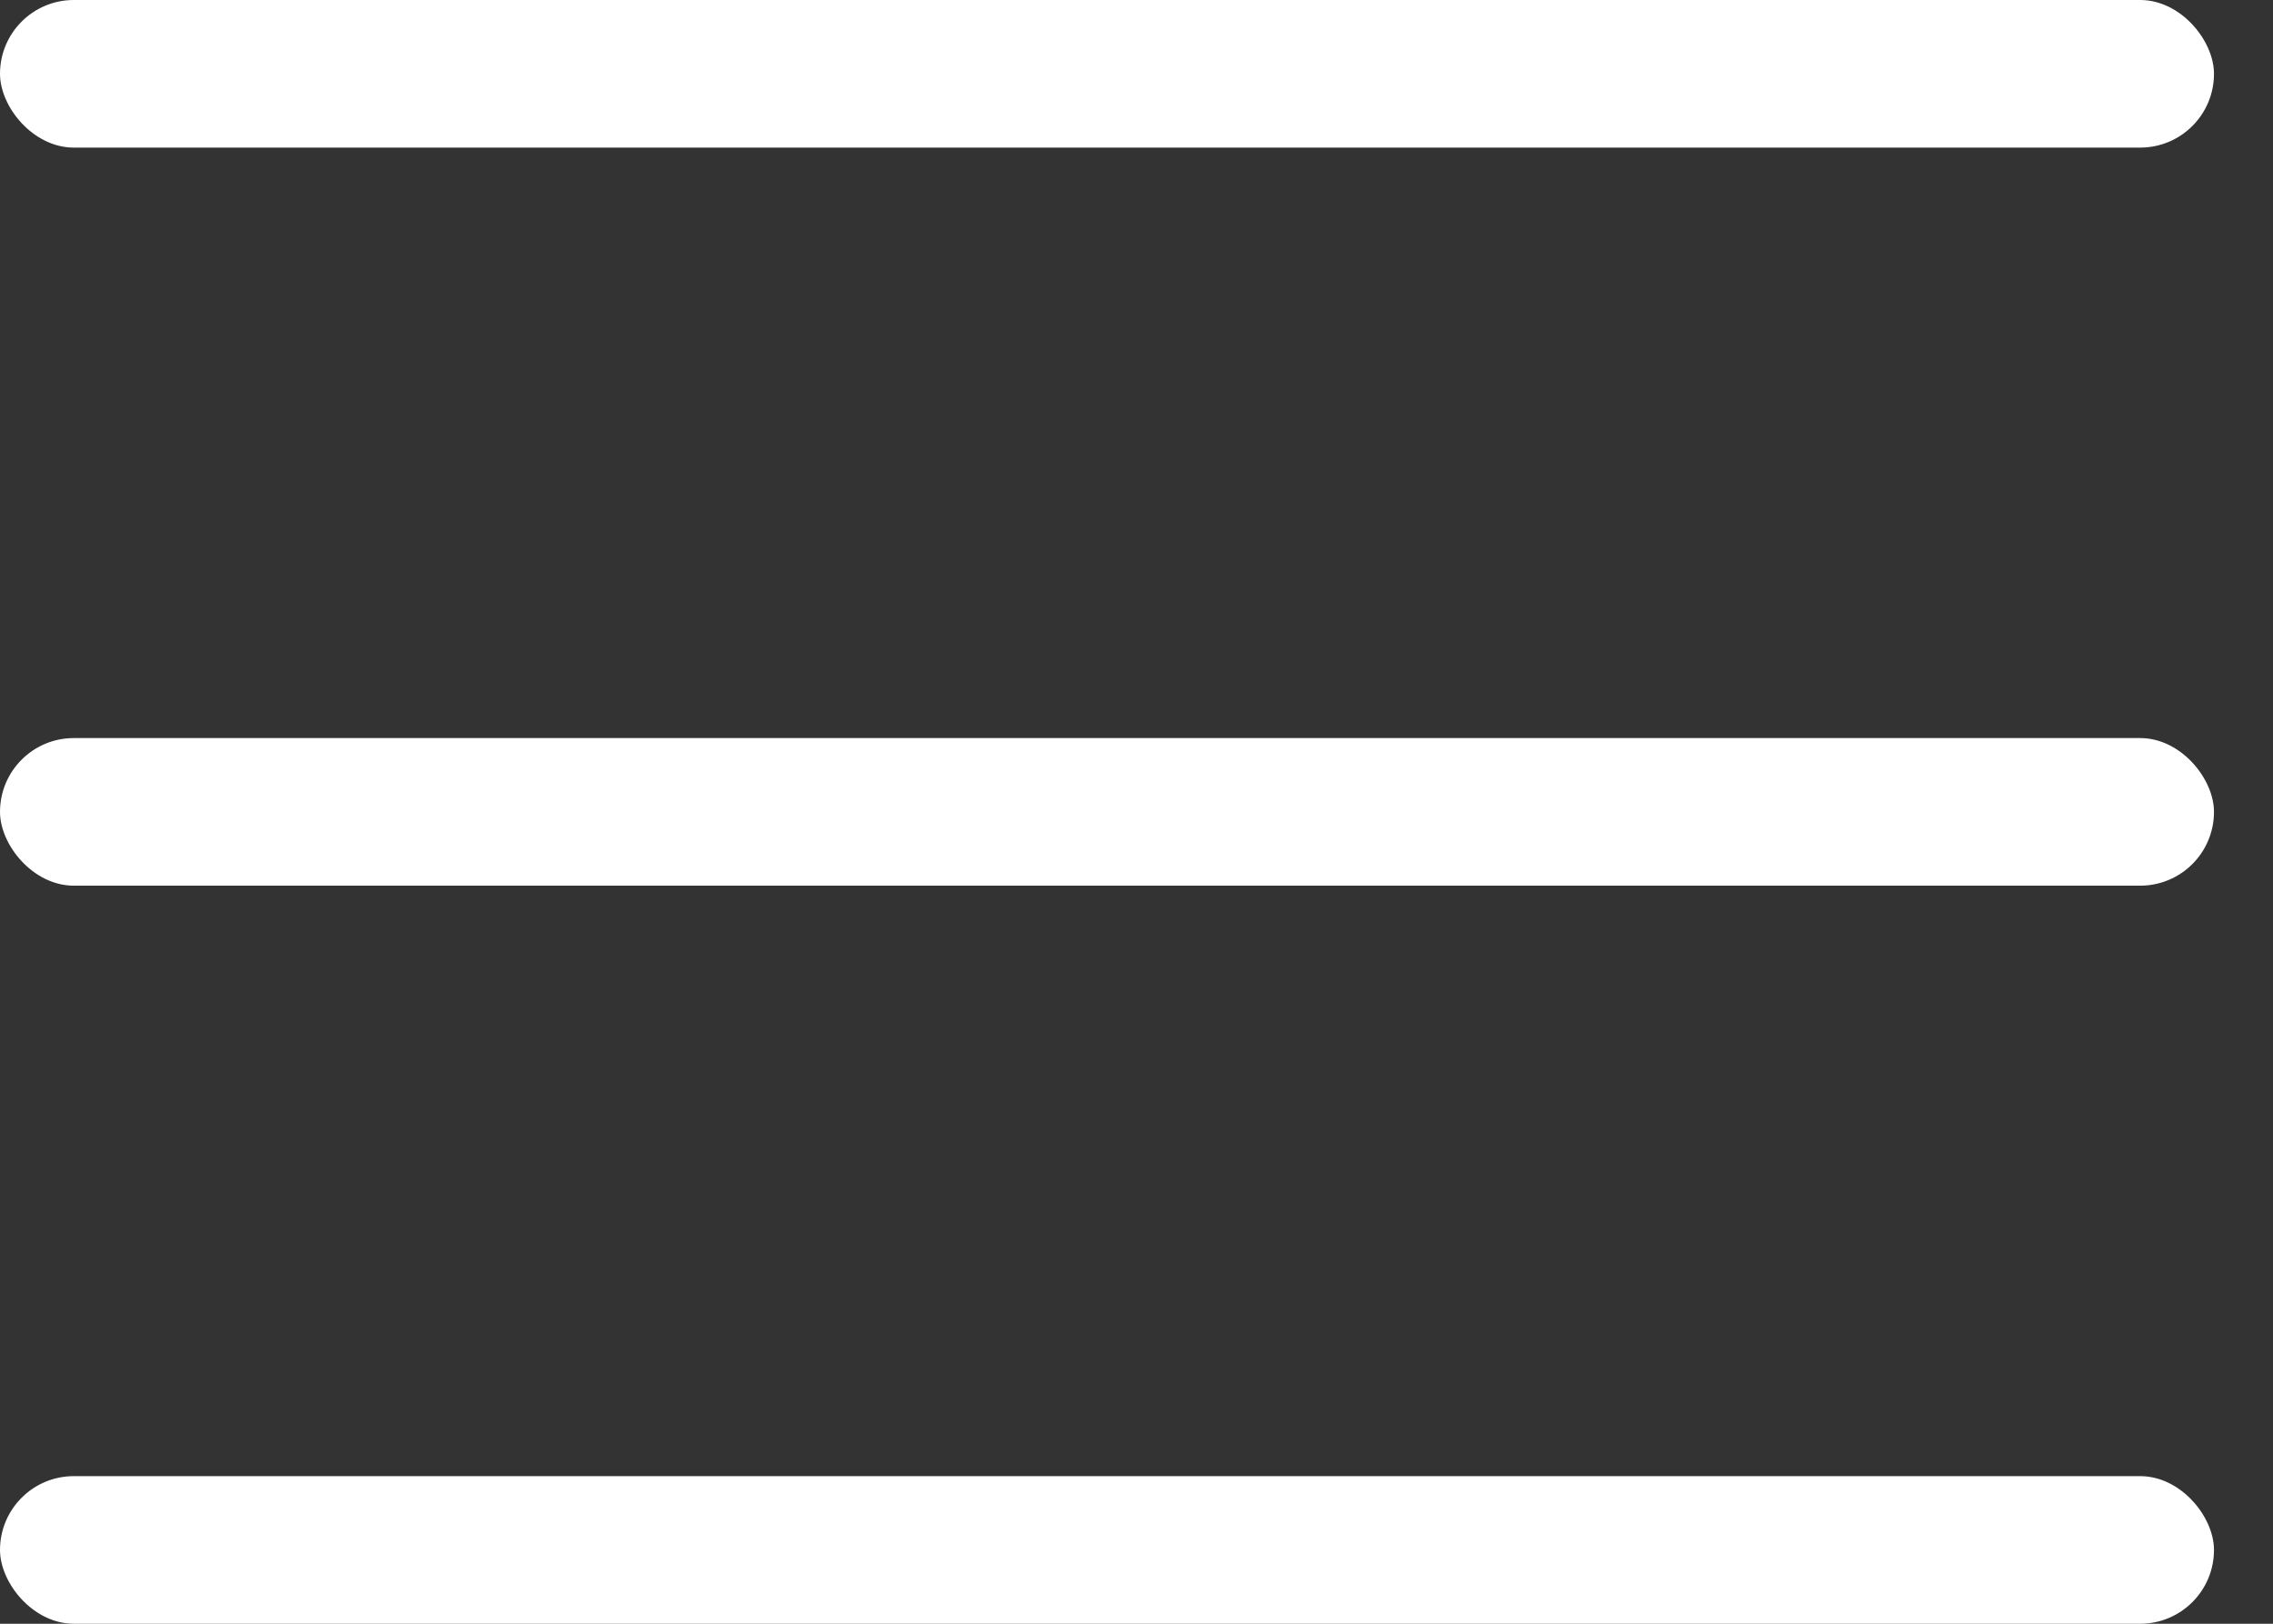
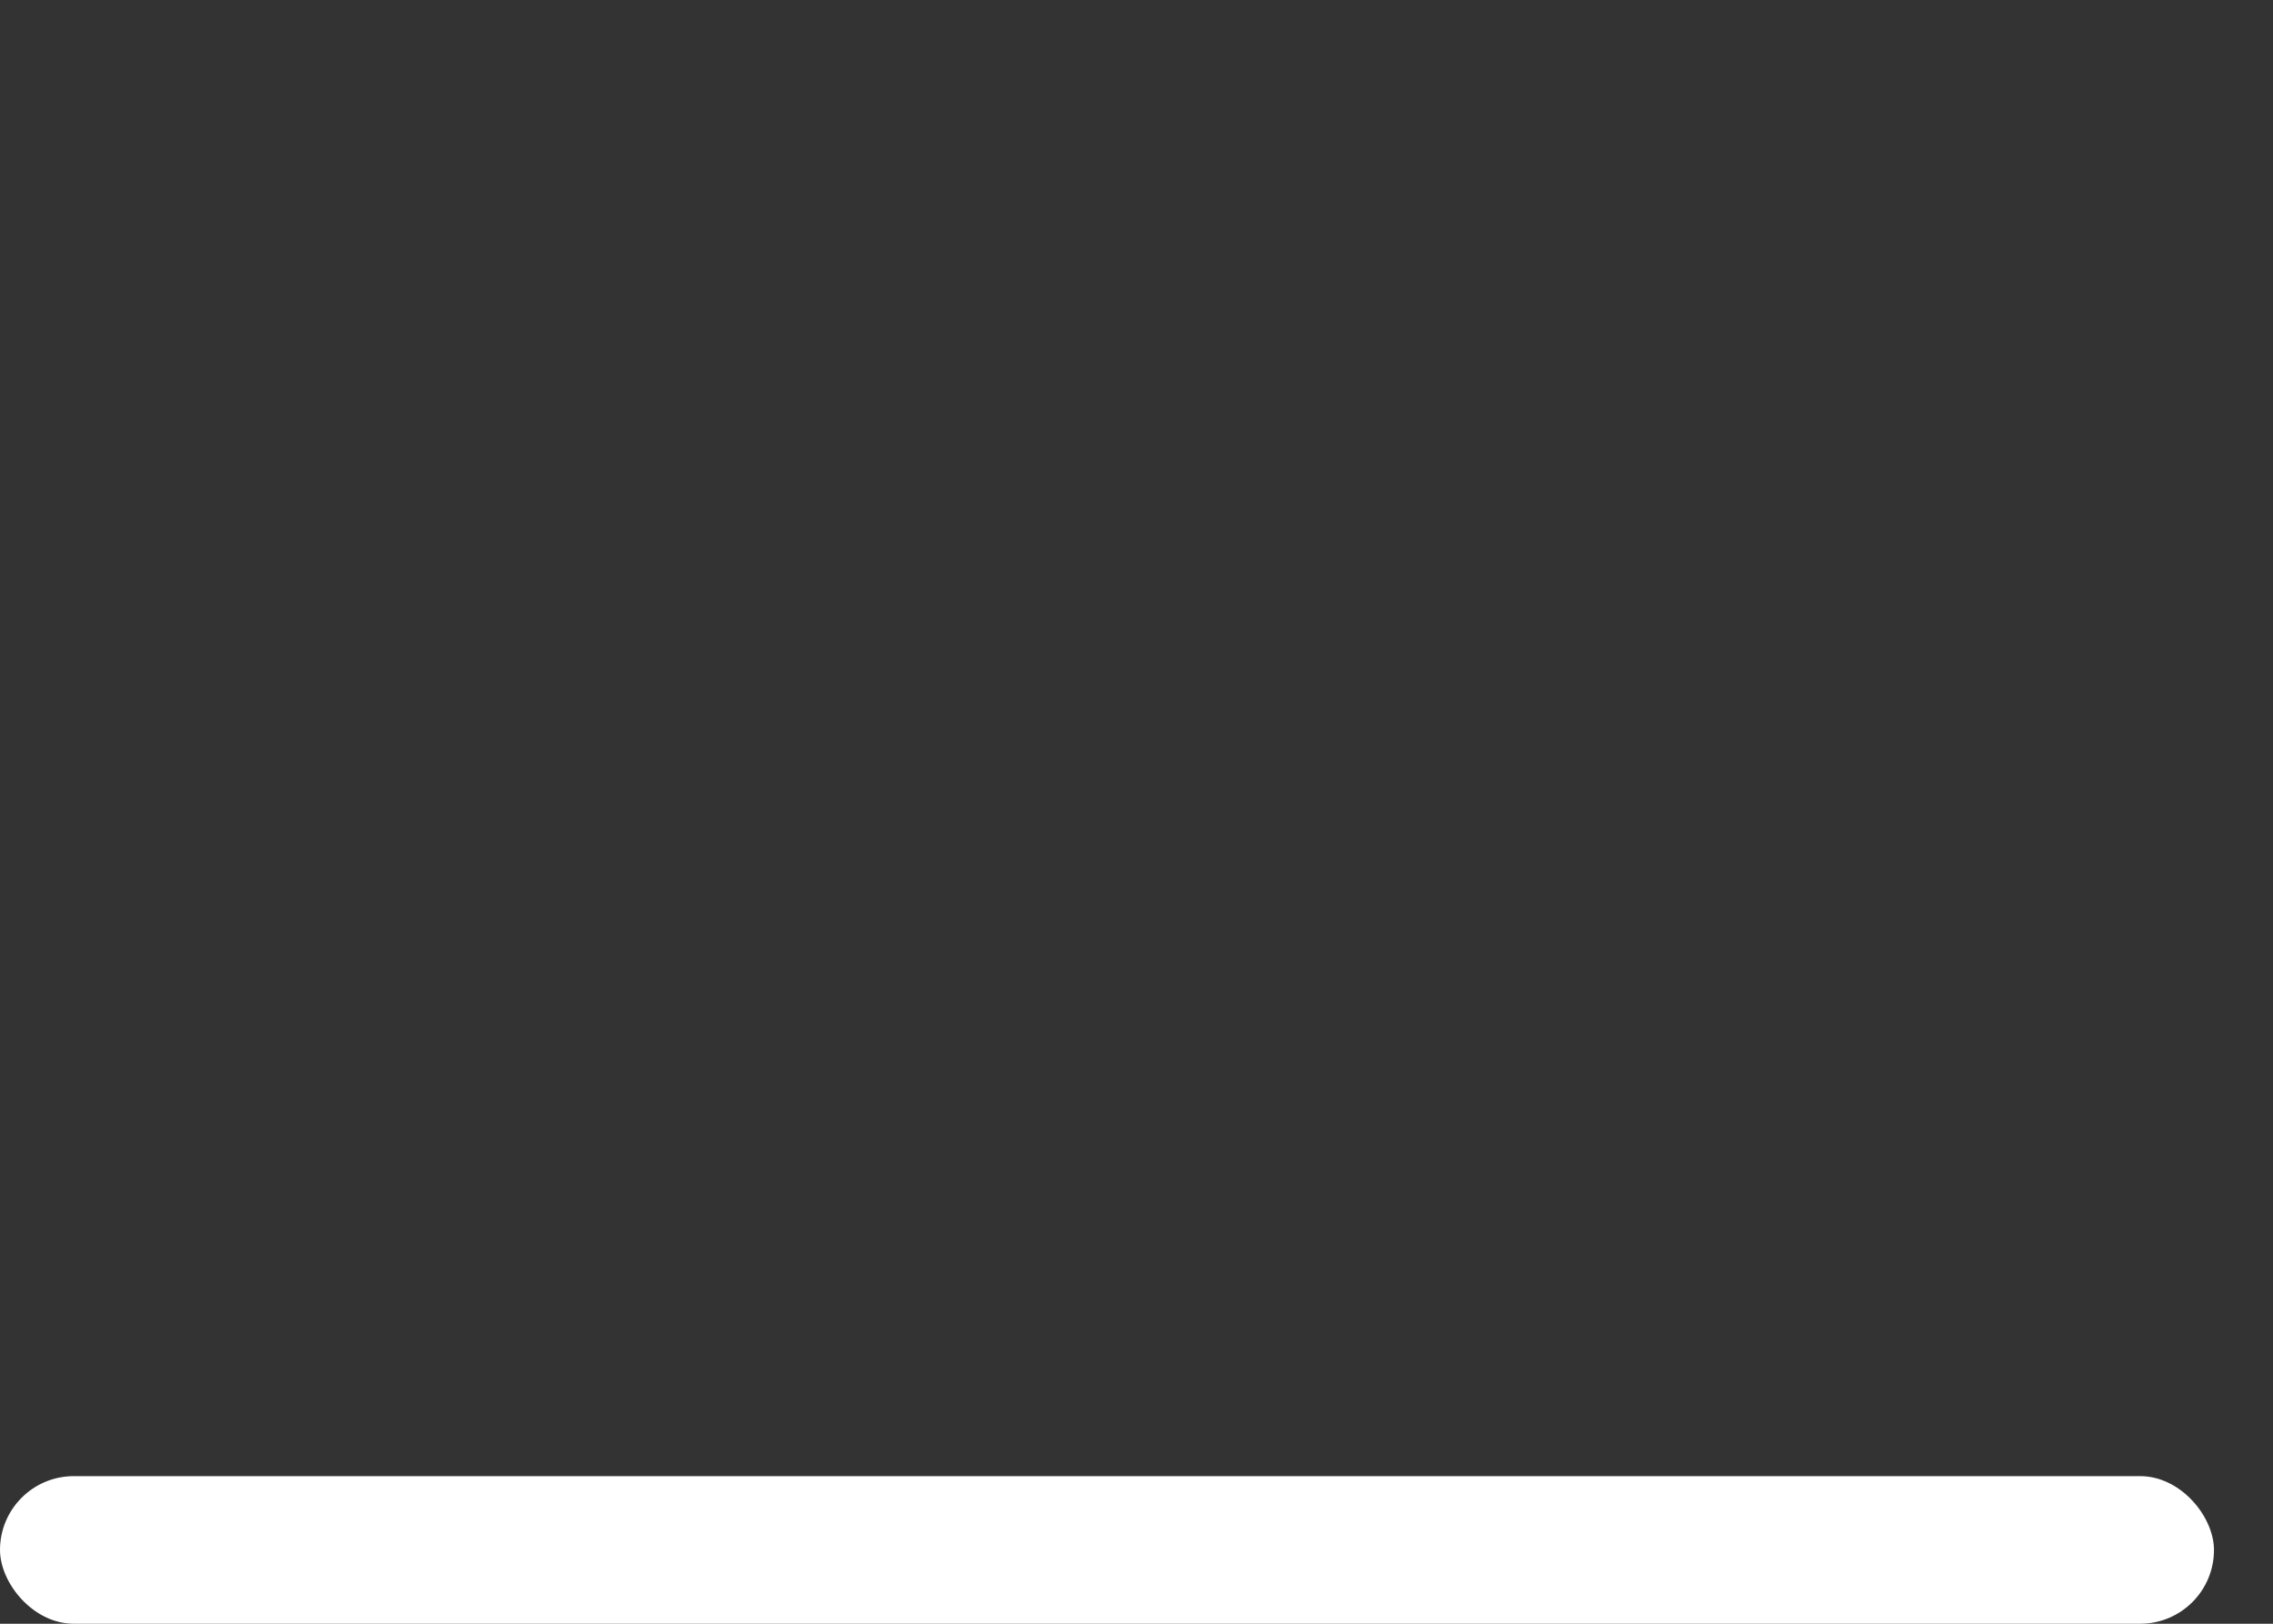
<svg xmlns="http://www.w3.org/2000/svg" width="28" height="20" viewBox="0 0 28 20" fill="#FFFFFF" class="ico-svg">
  <rect x="0" y="0" width="28" height="20" fill="#333333" stroke="none" />
-   <rect width="27.273" height="1.818" rx=".909" />
-   <rect y="9.091" width="27.273" height="1.818" rx=".909" />
  <rect y="18.182" width="27.273" height="1.818" rx=".909" />
</svg>